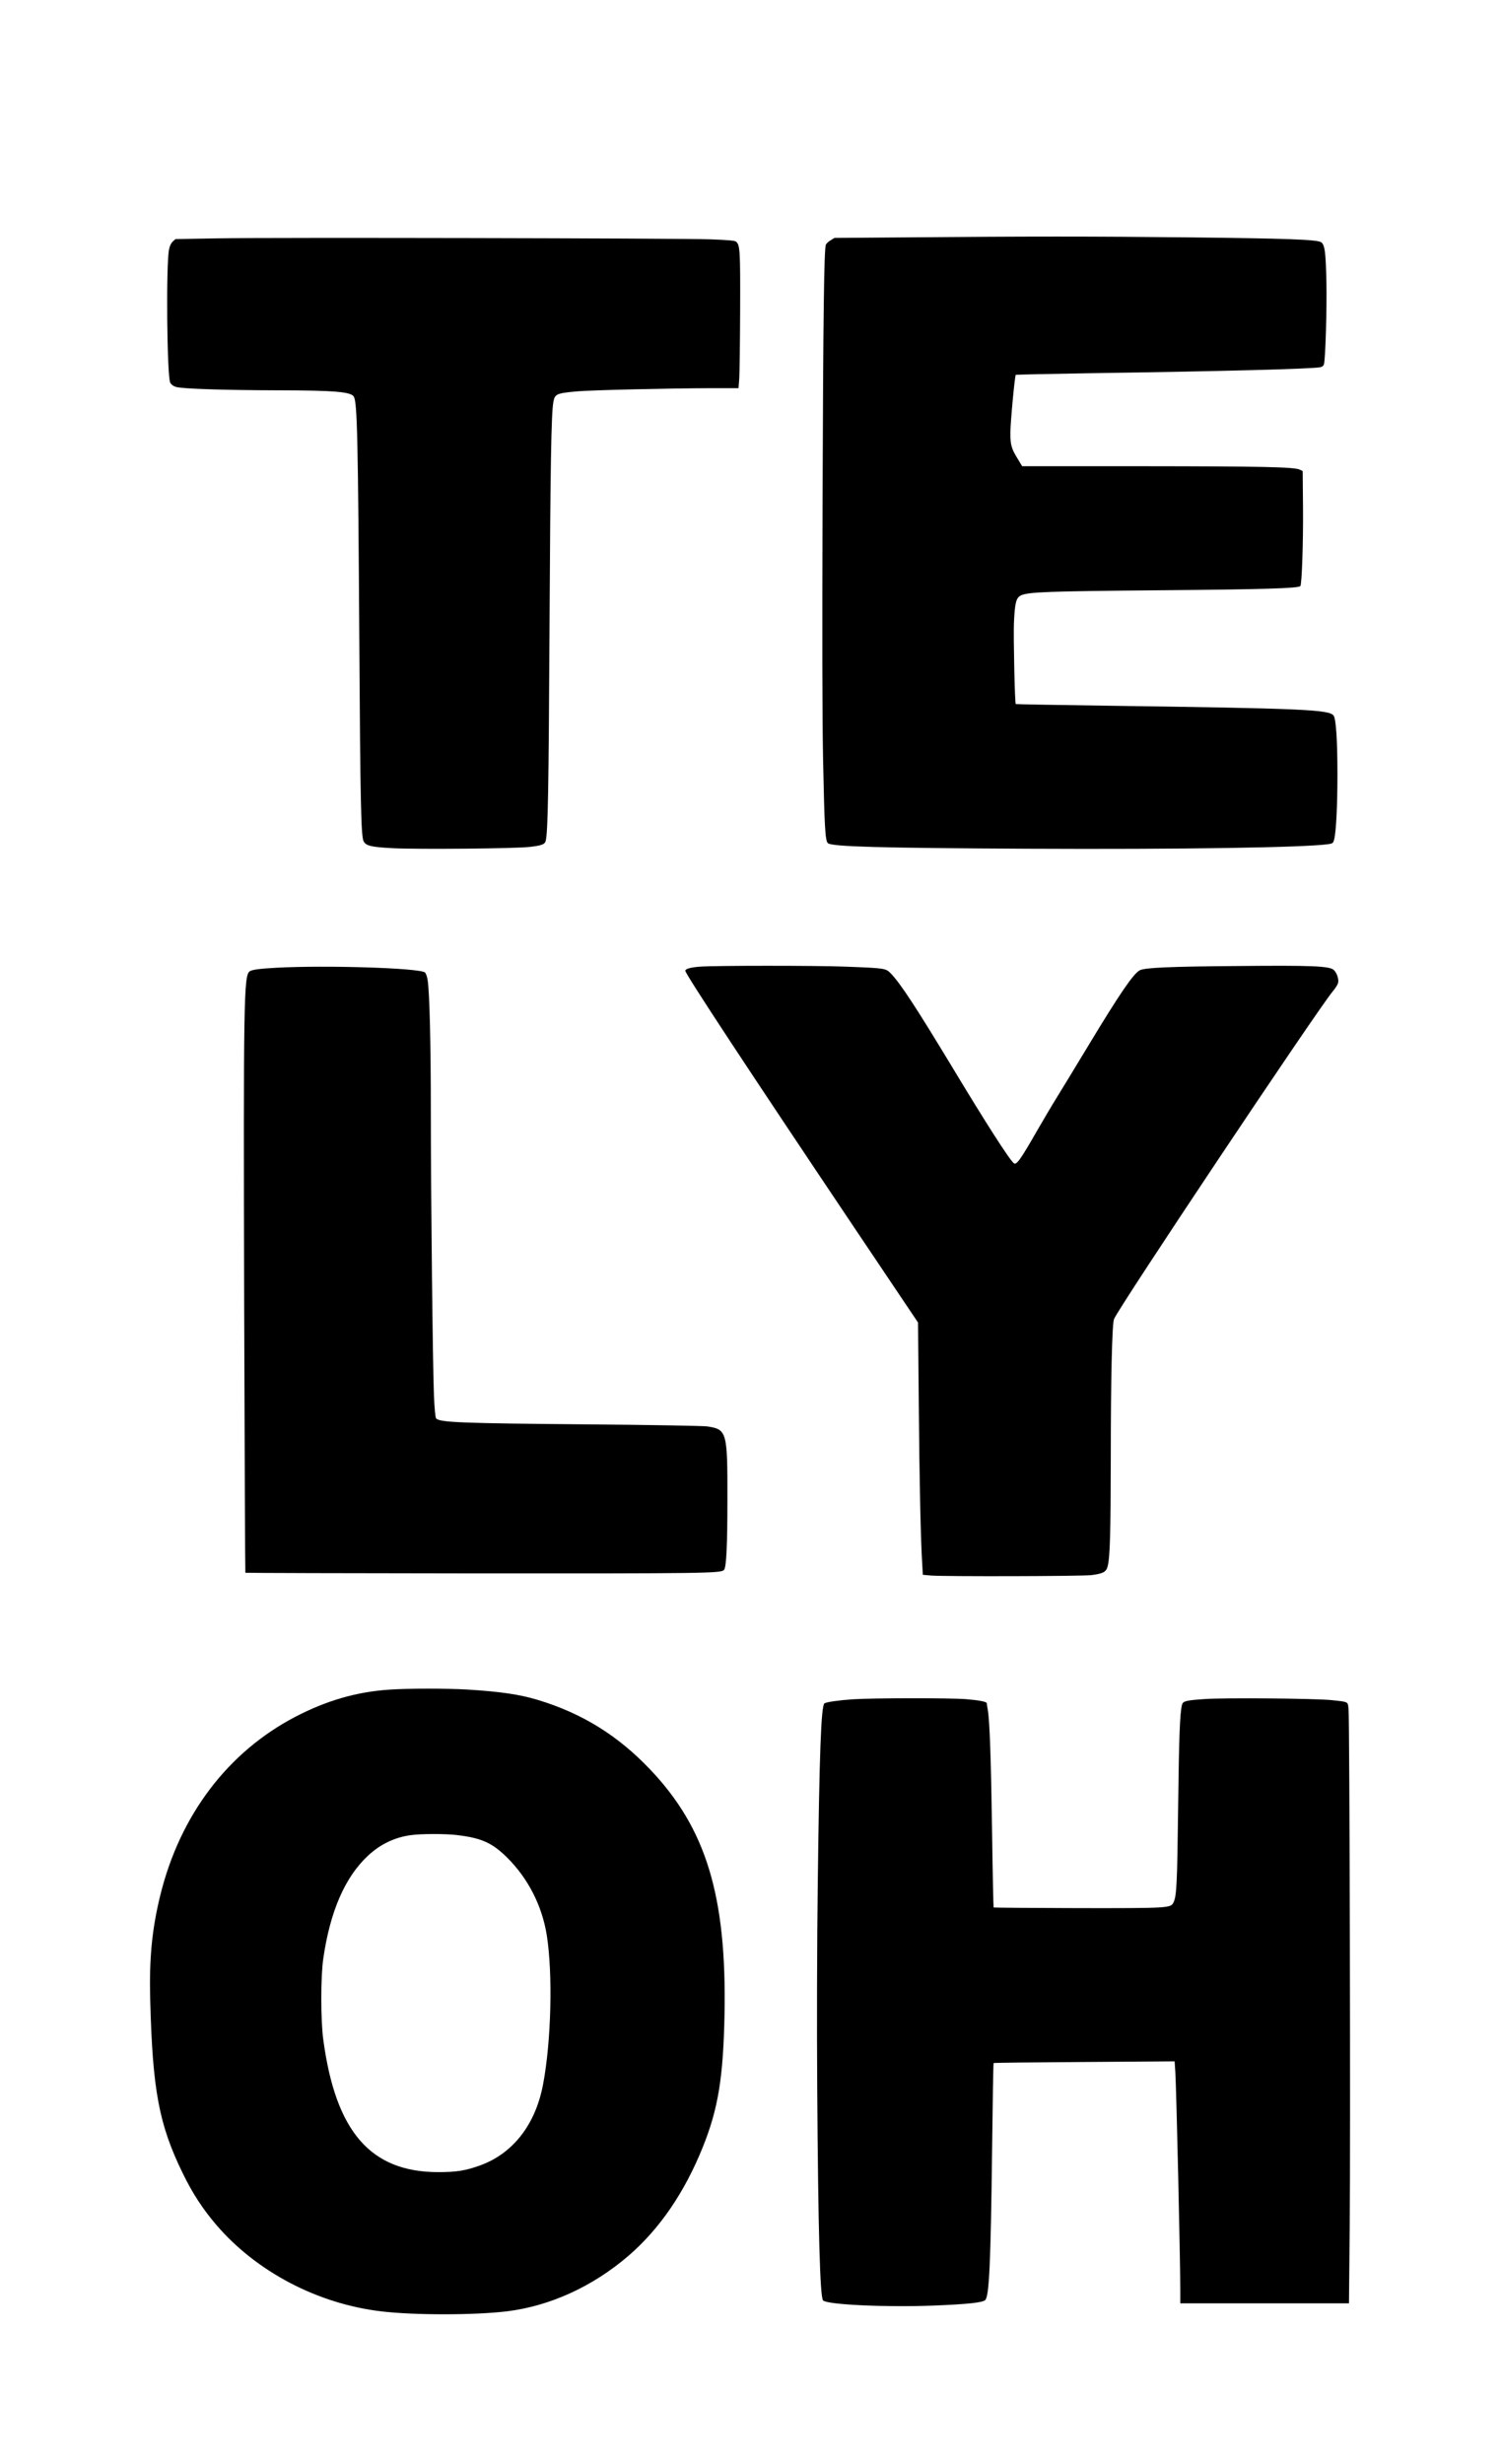
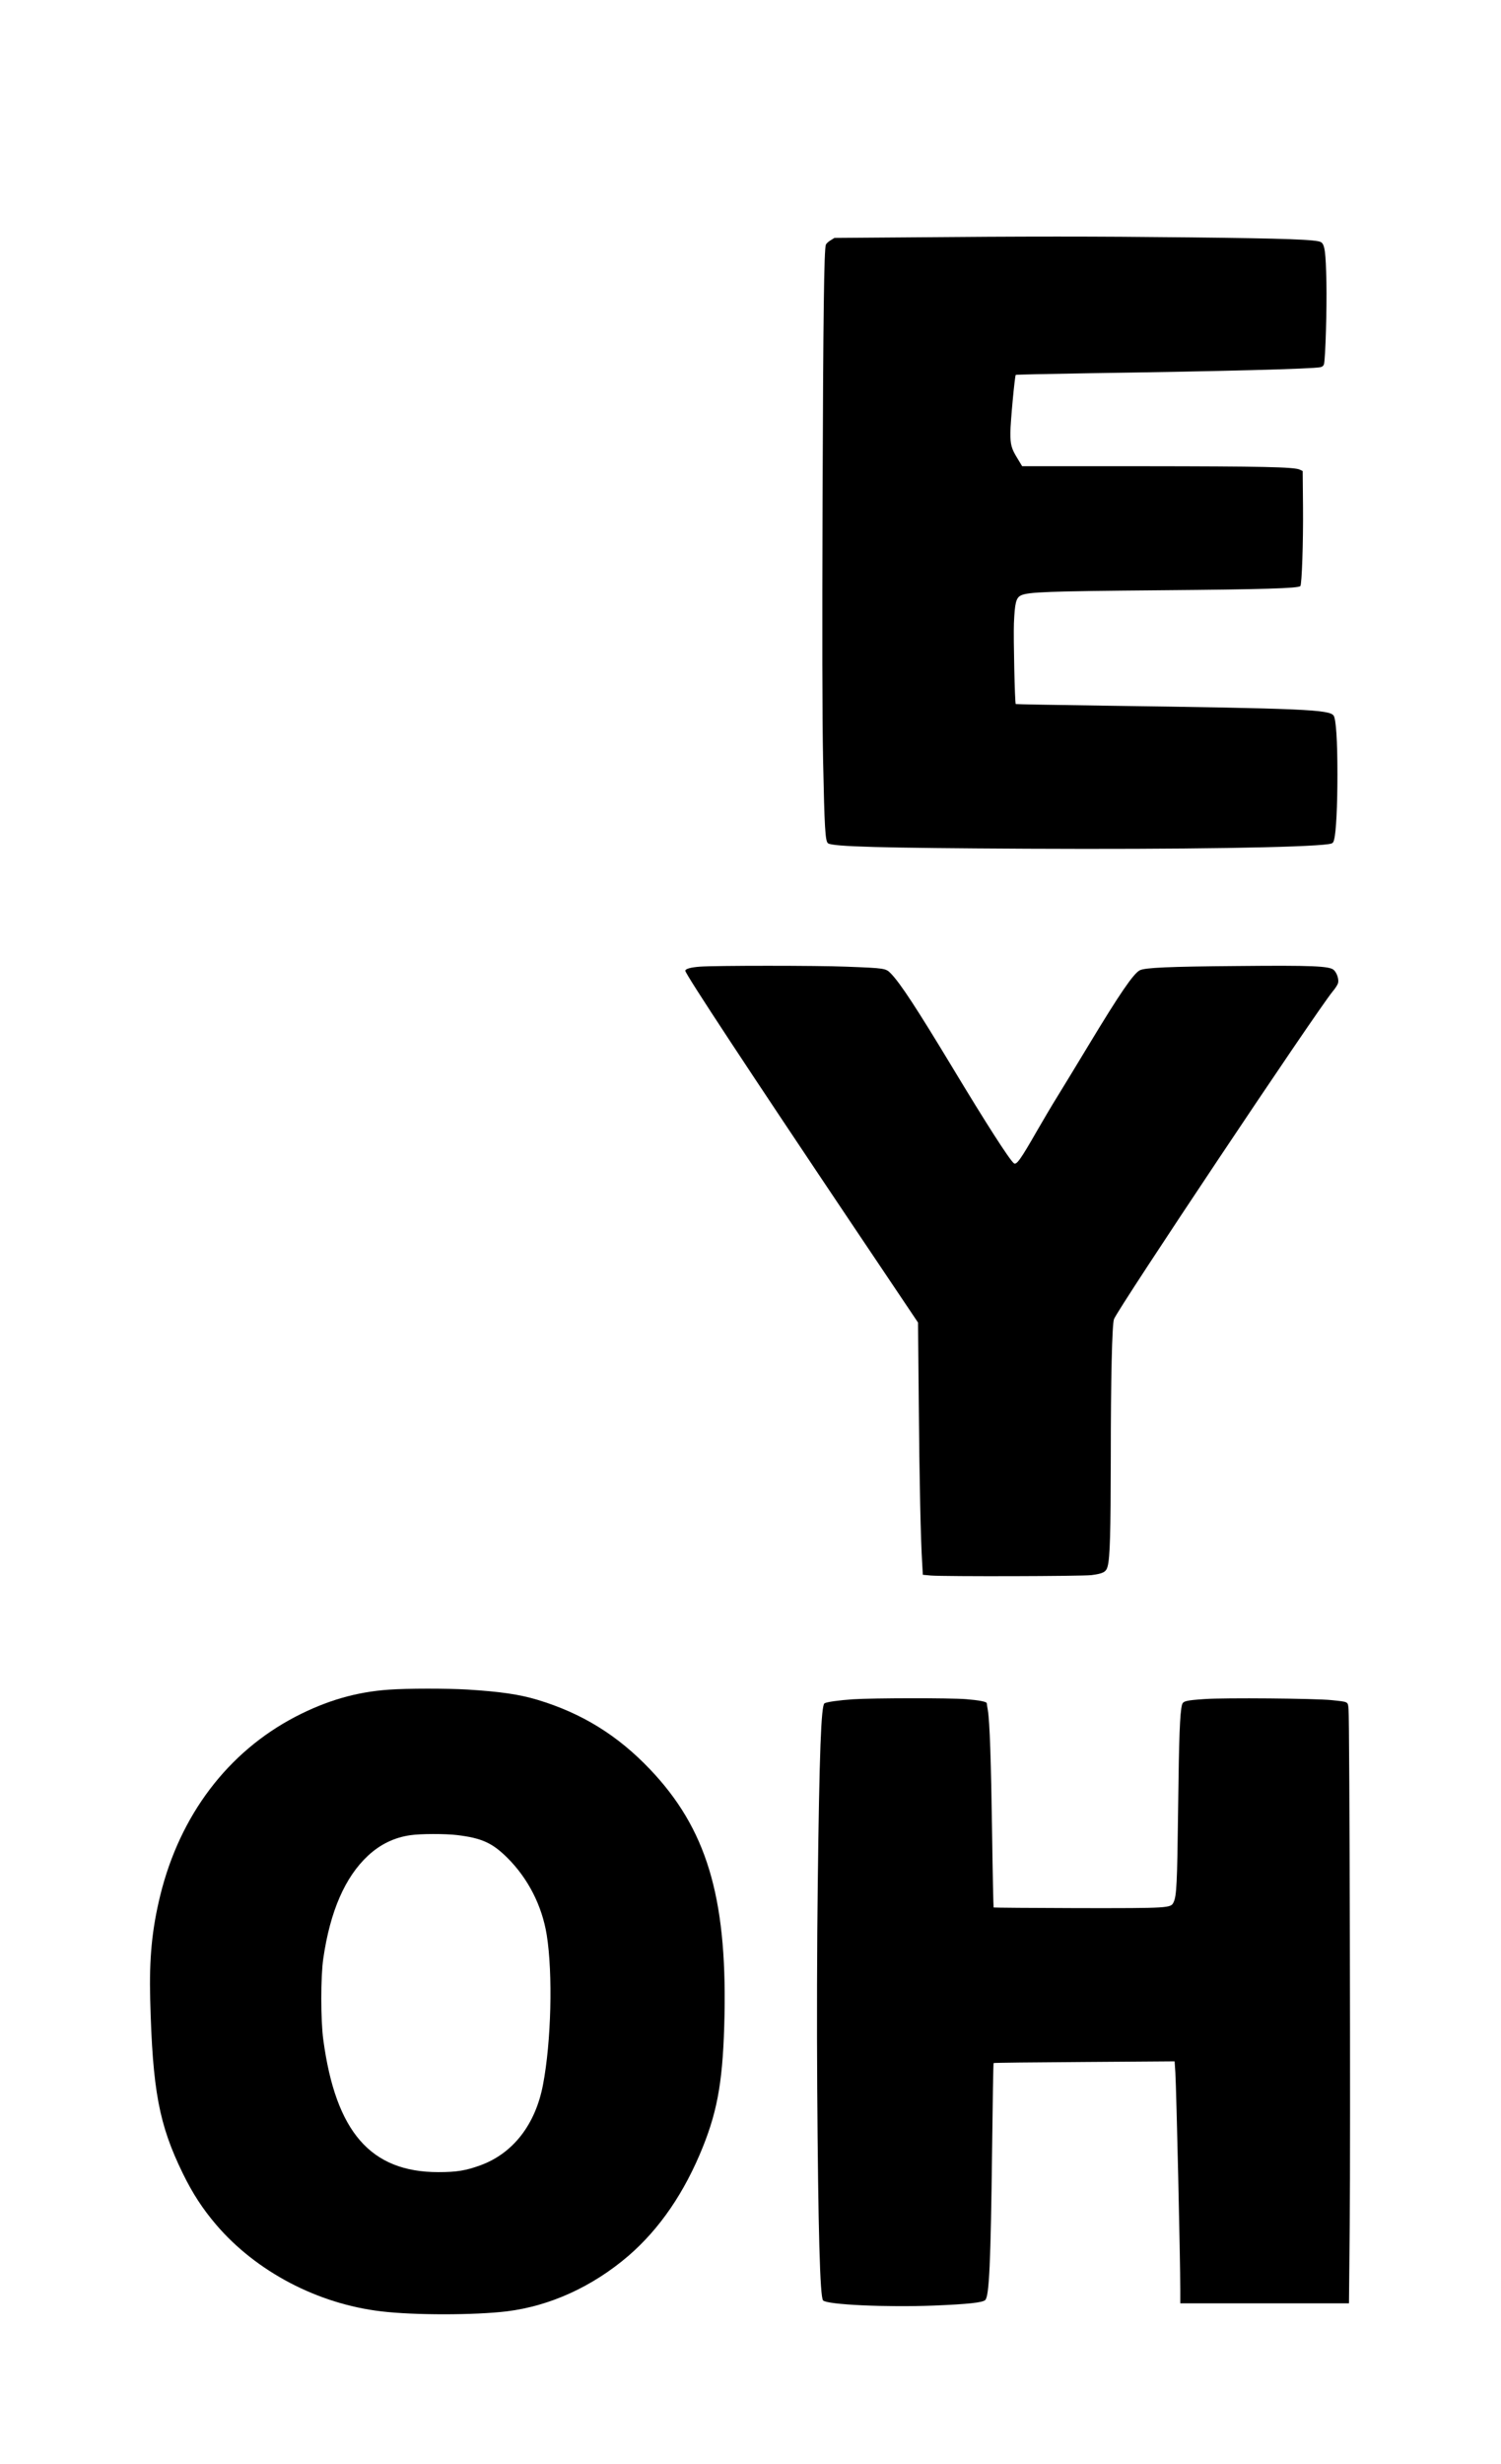
<svg xmlns="http://www.w3.org/2000/svg" version="1.0" width="1404pt" height="2304pt" viewBox="0 0 1404 2304" preserveAspectRatio="xMidYMid meet">
  <g transform="translate(0,2304) scale(0.1,-0.1)" fill="#000000" stroke="none">
    <path d="M8475 20820 l-670 -5 -37 -23 c-20 -12 -39 -30 -43 -40 -17 -42 -25 -666 -31 -2387 -4 -1271 -3 -2033 5 -2435 13 -634 20 -757 46 -776 43 -32 493 -44 1860 -51 1449 -7 2606 11 2822 43 39 6 44 10 52 43 19 68 31 316 31 611 0 316 -13 512 -35 547 -38 57 -271 68 -2160 94 -445 6 -812 13 -814 15 -9 8 -22 618 -17 754 8 192 20 240 66 262 66 32 250 39 1305 48 960 8 1287 18 1308 39 14 14 28 406 25 741 l-3 335 -27 13 c-53 25 -349 31 -1470 32 l-1127 0 -44 73 c-56 90 -67 129 -66 242 0 93 41 530 50 539 2 3 322 10 709 16 1233 18 2064 40 2141 56 17 3 29 14 33 27 14 52 28 524 23 767 -6 283 -15 352 -50 375 -38 25 -329 35 -1232 45 -903 10 -1512 10 -2650 0z" />
-     <path d="M2033 20811 l-392 -7 -25 -23 c-16 -15 -29 -42 -35 -75 -29 -145 -19 -1181 11 -1244 9 -17 27 -32 53 -40 52 -18 449 -31 960 -32 522 -1 680 -14 705 -60 32 -59 39 -401 51 -2285 9 -1497 16 -1826 40 -1872 23 -43 68 -54 272 -65 226 -12 1147 -4 1282 12 114 13 142 24 150 59 20 92 27 462 35 1981 8 1517 16 2009 36 2120 14 76 28 82 219 100 131 12 877 29 1267 30 l246 0 7 93 c3 50 7 337 8 637 2 564 -1 609 -39 641 -11 9 -80 15 -242 21 -299 10 -4105 18 -4609 9z" />
    <path d="M6545 14000 c-84 -6 -135 -21 -135 -38 0 -30 589 -924 1592 -2419 l585 -871 7 -757 c6 -731 18 -1275 32 -1496 l6 -106 76 -7 c128 -10 1410 -7 1501 4 109 14 137 29 151 80 23 84 29 319 30 1020 0 733 12 1248 30 1294 39 102 1883 2865 2046 3065 25 29 47 65 50 78 9 35 -11 95 -40 122 -39 37 -204 44 -906 37 -634 -5 -861 -15 -909 -40 -60 -32 -188 -219 -476 -696 -115 -190 -247 -408 -295 -485 -48 -77 -133 -221 -190 -320 -154 -269 -193 -324 -217 -303 -43 35 -265 382 -574 895 -334 553 -486 786 -576 879 -48 49 -52 50 -418 64 -269 11 -1231 11 -1370 0z" />
-     <path d="M2585 13990 c-160 -9 -228 -18 -250 -34 -55 -40 -58 -278 -51 -3126 4 -1372 9 -2496 11 -2498 2 -2 973 -5 2157 -6 2146 -1 2289 1 2320 32 22 22 32 227 32 657 1 640 -4 658 -191 686 -39 5 -533 14 -1138 19 -1167 10 -1364 18 -1396 56 -7 9 -15 92 -20 216 -11 266 -29 1847 -29 2648 0 637 -12 1123 -30 1235 -5 33 -17 65 -25 71 -57 42 -925 69 -1390 44z" />
-     <path d="M3640 7239 c-307 -21 -585 -102 -876 -253 -633 -330 -1081 -921 -1265 -1671 -78 -319 -104 -589 -94 -975 22 -850 82 -1168 305 -1625 92 -188 185 -331 313 -481 375 -438 948 -739 1543 -809 309 -37 873 -36 1174 0 405 50 802 231 1138 519 293 253 526 594 697 1020 143 357 190 646 202 1236 21 1109 -171 1742 -698 2295 -303 318 -637 524 -1052 649 -170 51 -349 77 -657 96 -189 11 -561 11 -730 -1z m635 -1360 c232 -28 330 -73 471 -213 194 -193 324 -448 368 -721 58 -365 42 -999 -35 -1401 -71 -373 -281 -642 -585 -753 -137 -50 -223 -64 -394 -64 -633 0 -960 376 -1076 1238 -25 182 -25 592 0 760 64 441 203 761 418 961 115 107 247 171 398 192 93 14 330 14 435 1z" />
+     <path d="M3640 7239 c-307 -21 -585 -102 -876 -253 -633 -330 -1081 -921 -1265 -1671 -78 -319 -104 -589 -94 -975 22 -850 82 -1168 305 -1625 92 -188 185 -331 313 -481 375 -438 948 -739 1543 -809 309 -37 873 -36 1174 0 405 50 802 231 1138 519 293 253 526 594 697 1020 143 357 190 646 202 1236 21 1109 -171 1742 -698 2295 -303 318 -637 524 -1052 649 -170 51 -349 77 -657 96 -189 11 -561 11 -730 -1m635 -1360 c232 -28 330 -73 471 -213 194 -193 324 -448 368 -721 58 -365 42 -999 -35 -1401 -71 -373 -281 -642 -585 -753 -137 -50 -223 -64 -394 -64 -633 0 -960 376 -1076 1238 -25 182 -25 592 0 760 64 441 203 761 418 961 115 107 247 171 398 192 93 14 330 14 435 1z" />
    <path d="M7980 7149 c-132 -9 -247 -25 -268 -38 -31 -19 -48 -457 -63 -1701 -7 -533 -9 -1312 -5 -1895 9 -1335 26 -1959 55 -1988 40 -40 589 -65 1034 -48 323 13 458 28 483 52 37 38 51 347 64 1413 5 439 11 801 14 803 2 3 384 7 849 10 l844 6 7 -104 c10 -176 46 -1739 46 -2036 l0 -123 789 0 789 0 7 733 c8 802 -1 4724 -11 4824 -7 72 2 67 -159 84 -154 16 -1003 23 -1186 10 -177 -12 -204 -19 -213 -54 -20 -80 -28 -300 -36 -962 -9 -717 -14 -824 -43 -885 -26 -54 -37 -55 -895 -54 -430 1 -785 4 -788 6 -2 3 -9 313 -14 689 -10 684 -22 1046 -40 1156 -6 32 -10 61 -10 65 0 14 -70 28 -194 38 -149 12 -872 11 -1056 -1z" />
  </g>
</svg>